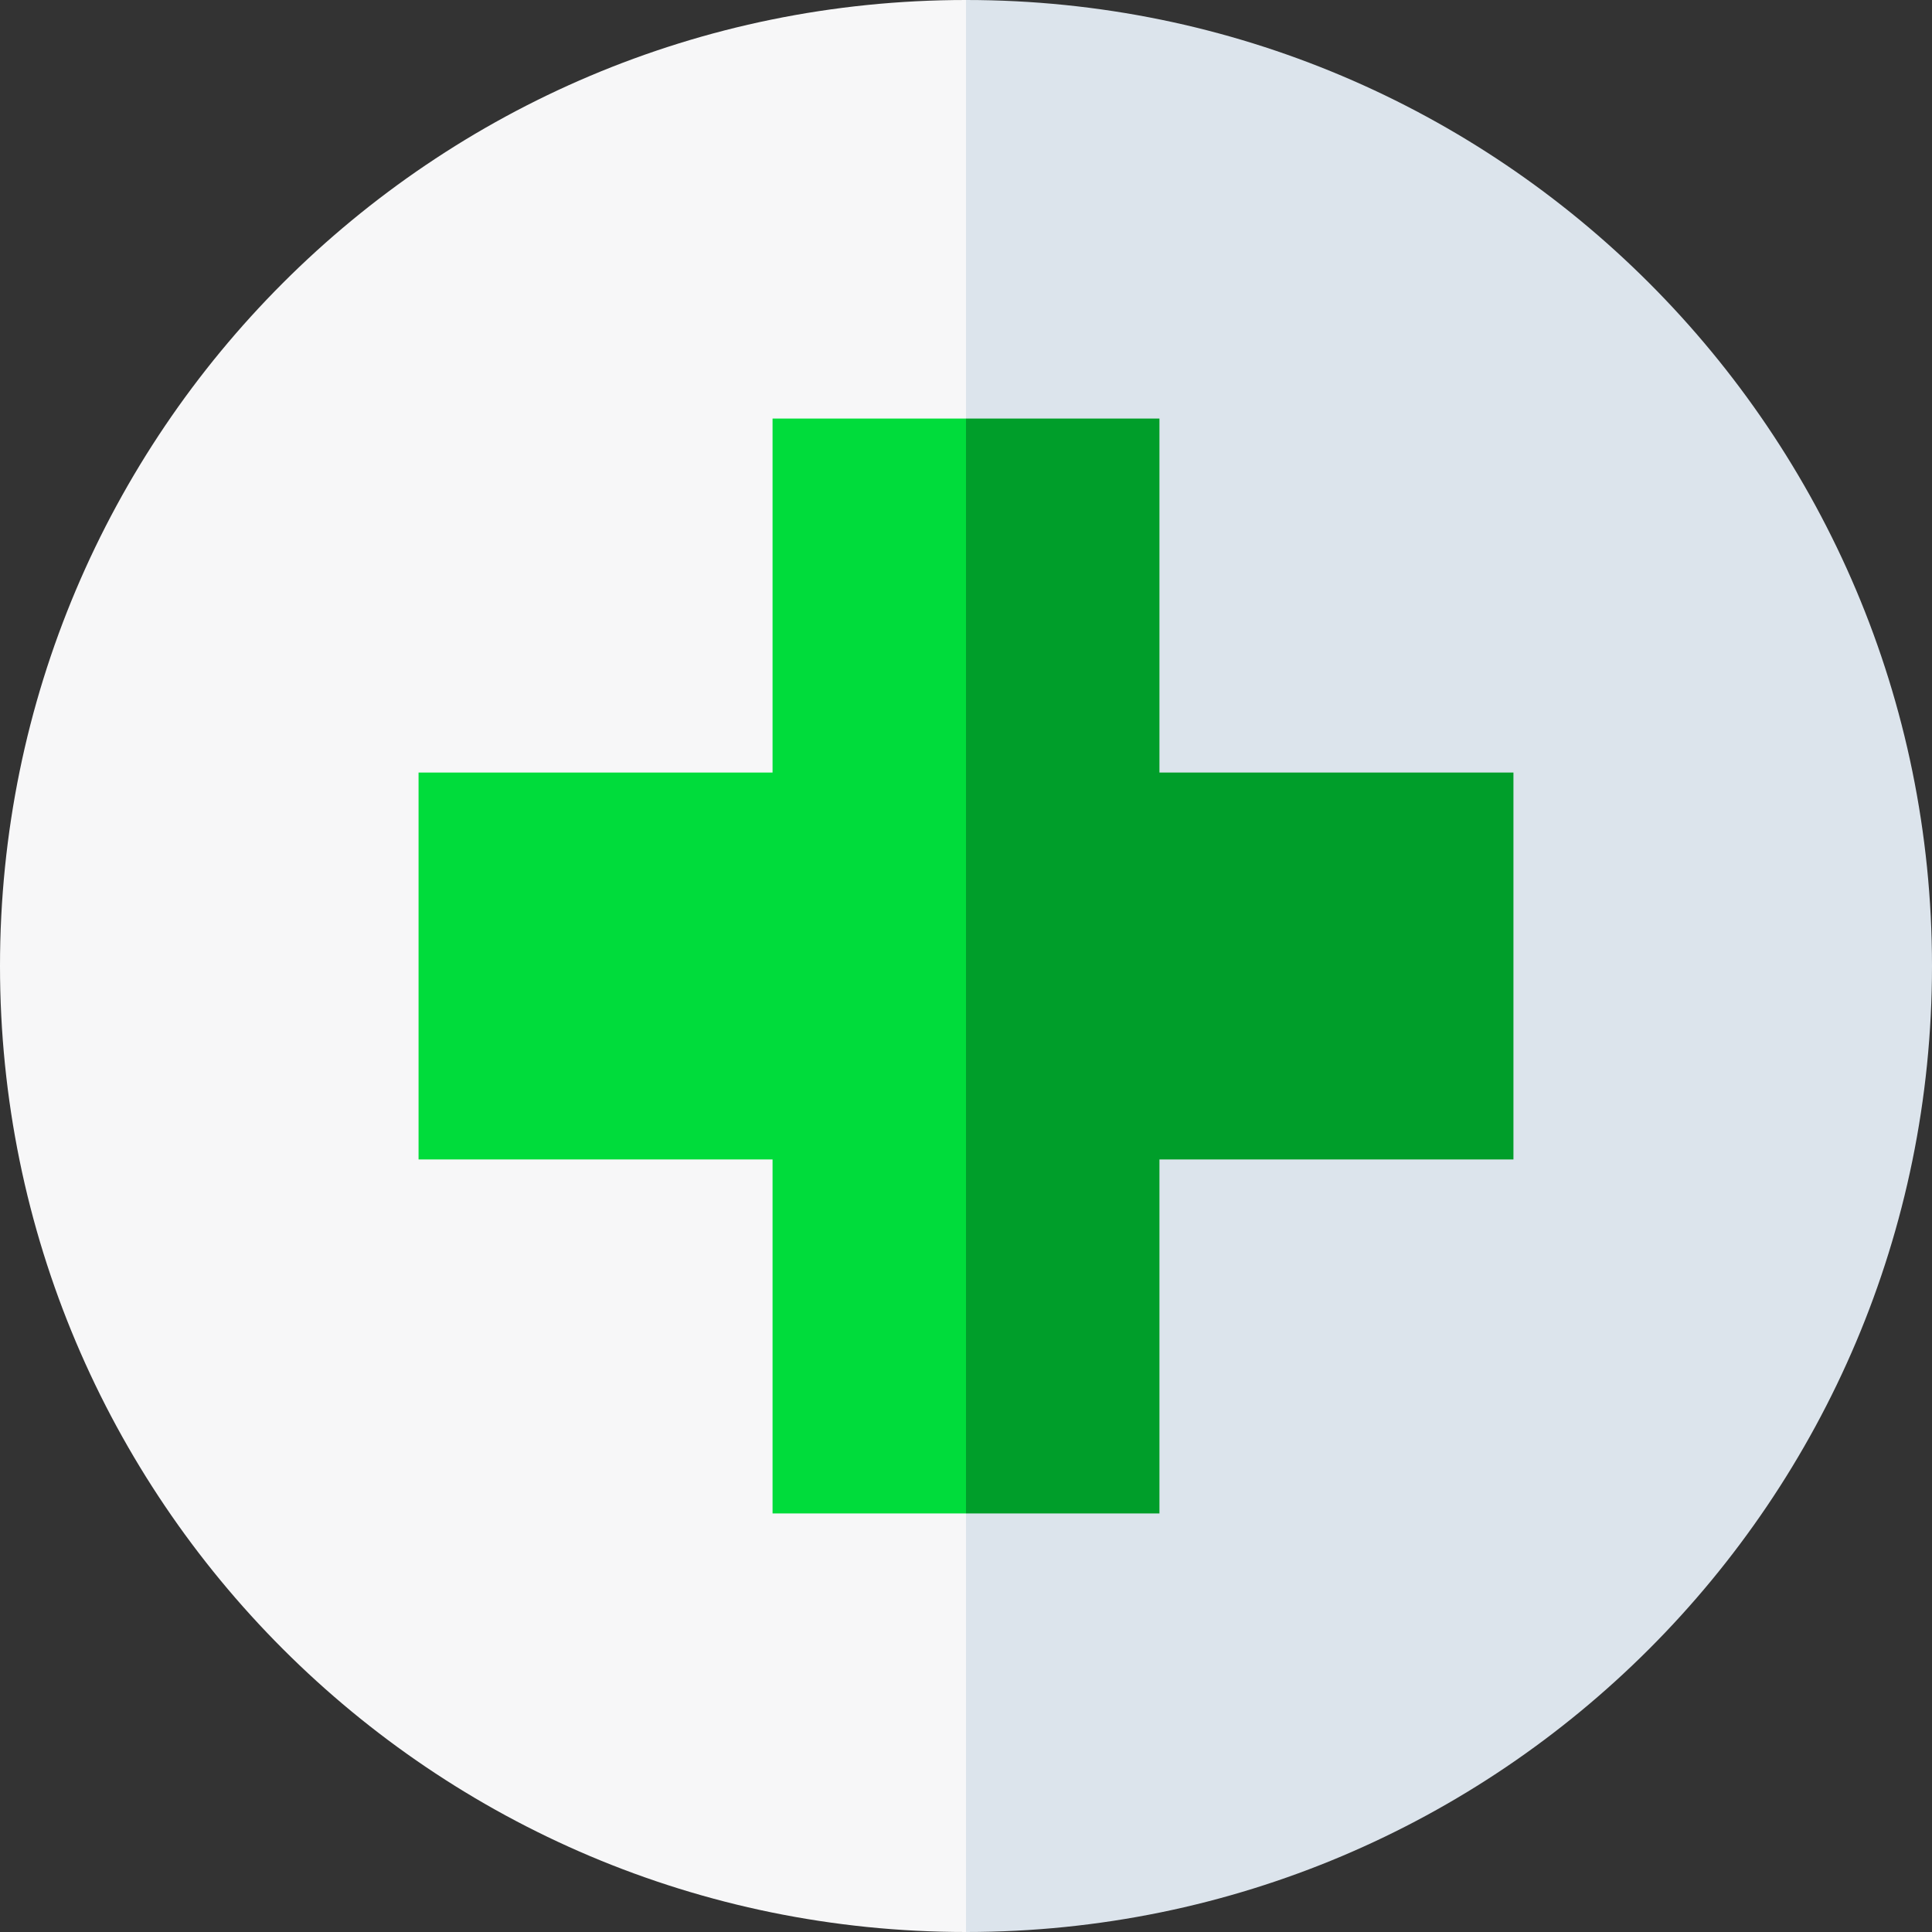
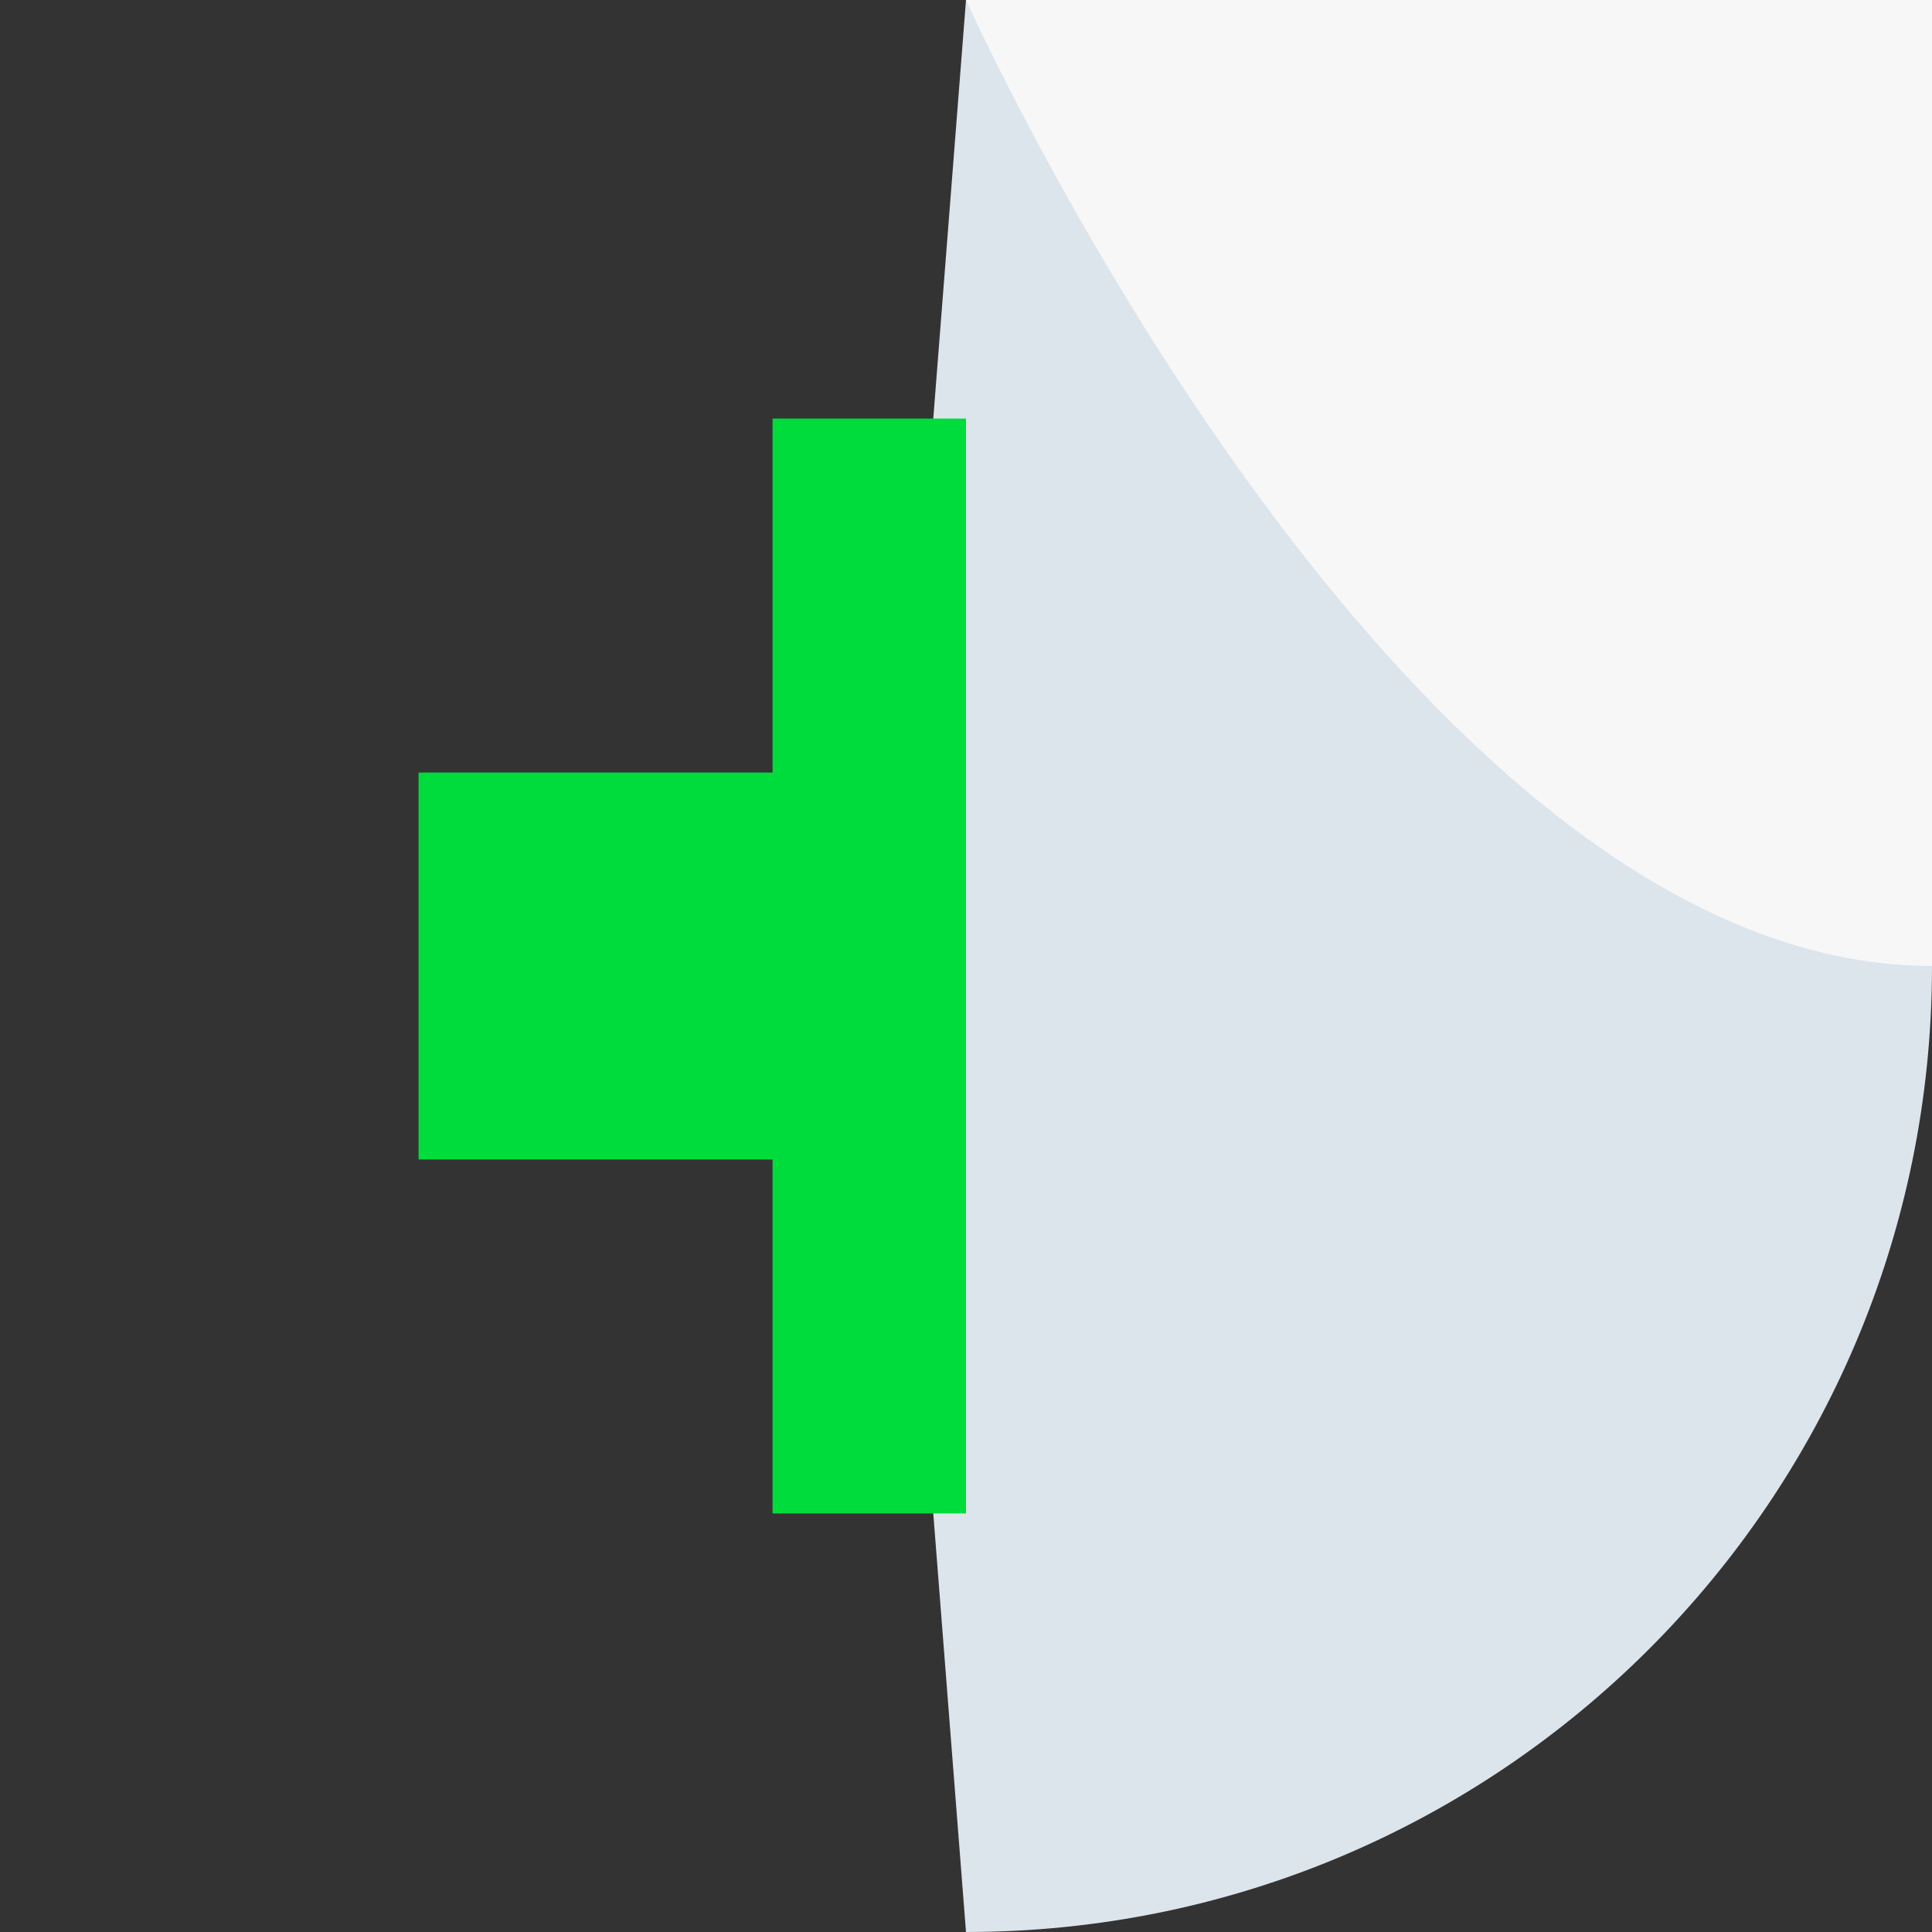
<svg xmlns="http://www.w3.org/2000/svg" version="1.1" width="512" height="512" x="0" y="0" viewBox="0 0 512 512" style="enable-background:new 0 0 512 512" xml:space="preserve" class="">
  <rect x="0" y="0" width="512" height="512" fill="#333333" stroke="none" />
  <g>
    <path d="m256 0-20.016 256L256 512c141.385 0 256-114.615 256-256S397.385 0 256 0z" style="" fill="#dce4ec" data-original="#dce4ec" class="" />
-     <path d="M256 0C114.615 0 0 114.615 0 256s114.615 256 256 256V0z" style="" fill="#f7f7f8" data-original="#f7f7f8" class="" />
-     <path d="M307.266 204.734v-93.812H256l-20.016 144.27L256 401.078h51.266v-93.812h93.812V204.734z" style="" fill="#009e2a" data-original="#009e2a" class="" />
+     <path d="M256 0s114.615 256 256 256V0z" style="" fill="#f7f7f8" data-original="#f7f7f8" class="" />
    <path d="M204.734 110.922v93.812h-93.812v102.532h93.812v93.812H256V110.922z" style="" fill="#00dc3b" data-original="#00dc3b" class="" />
  </g>
</svg>